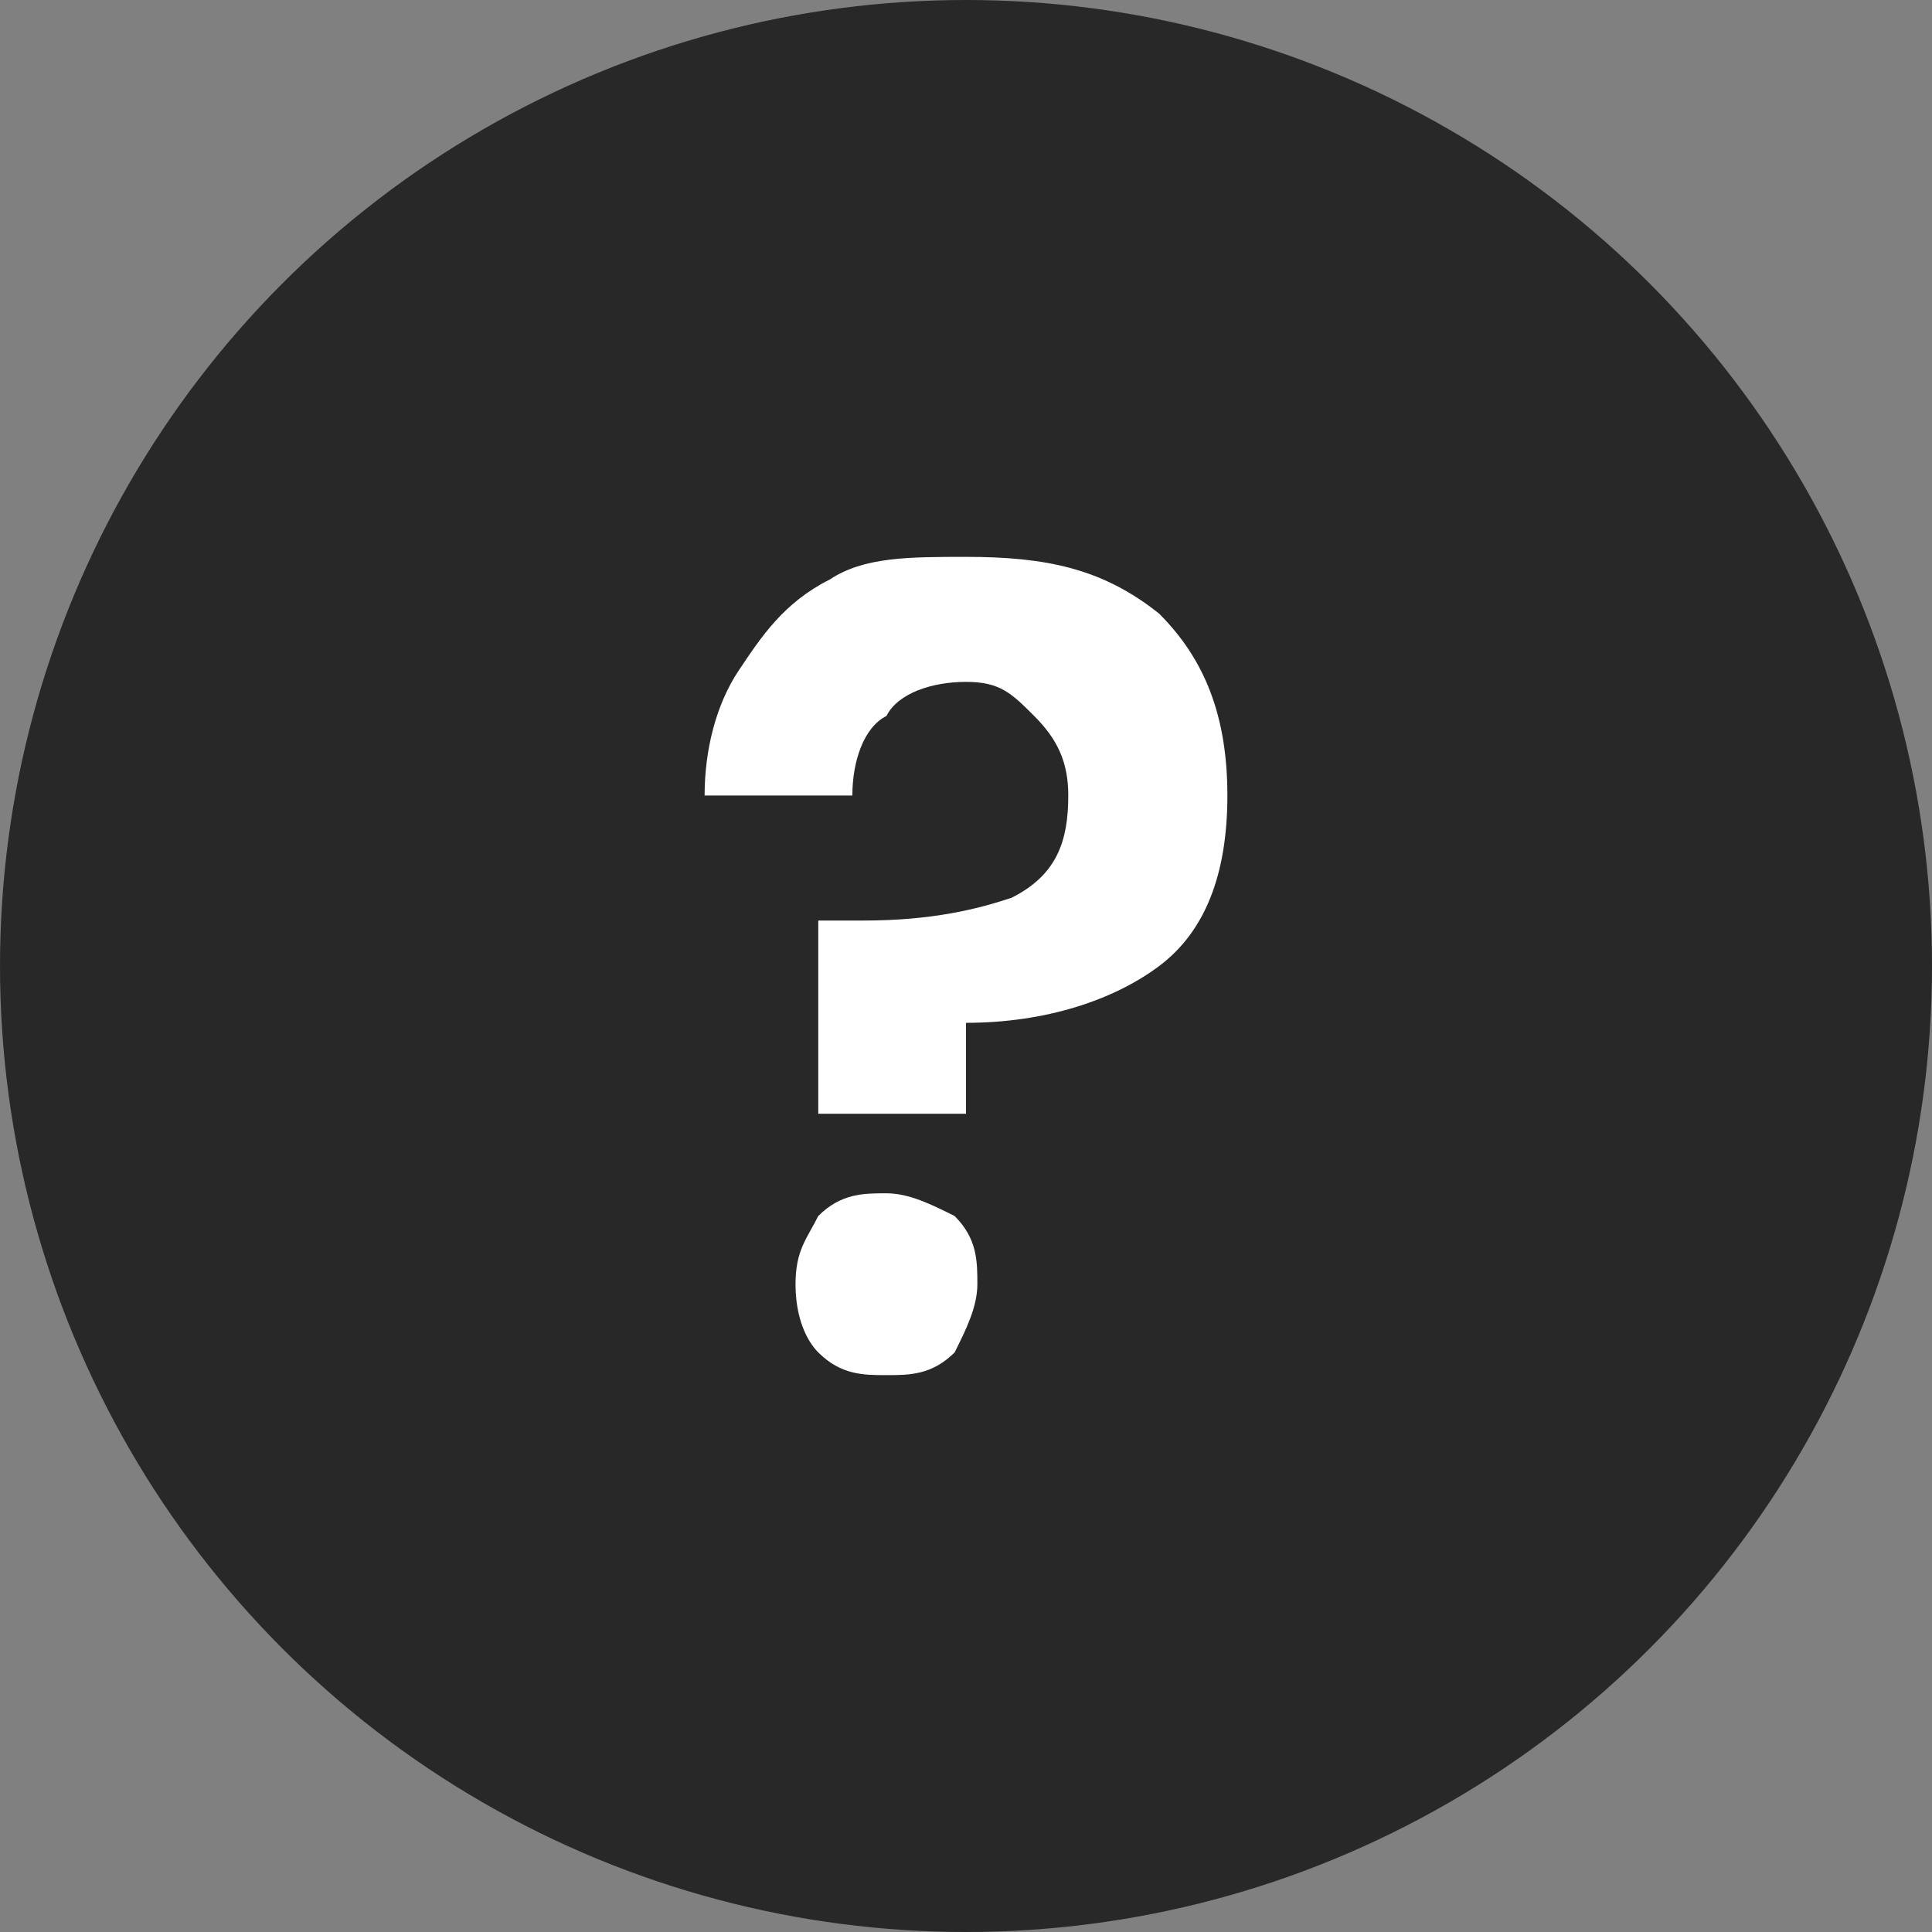
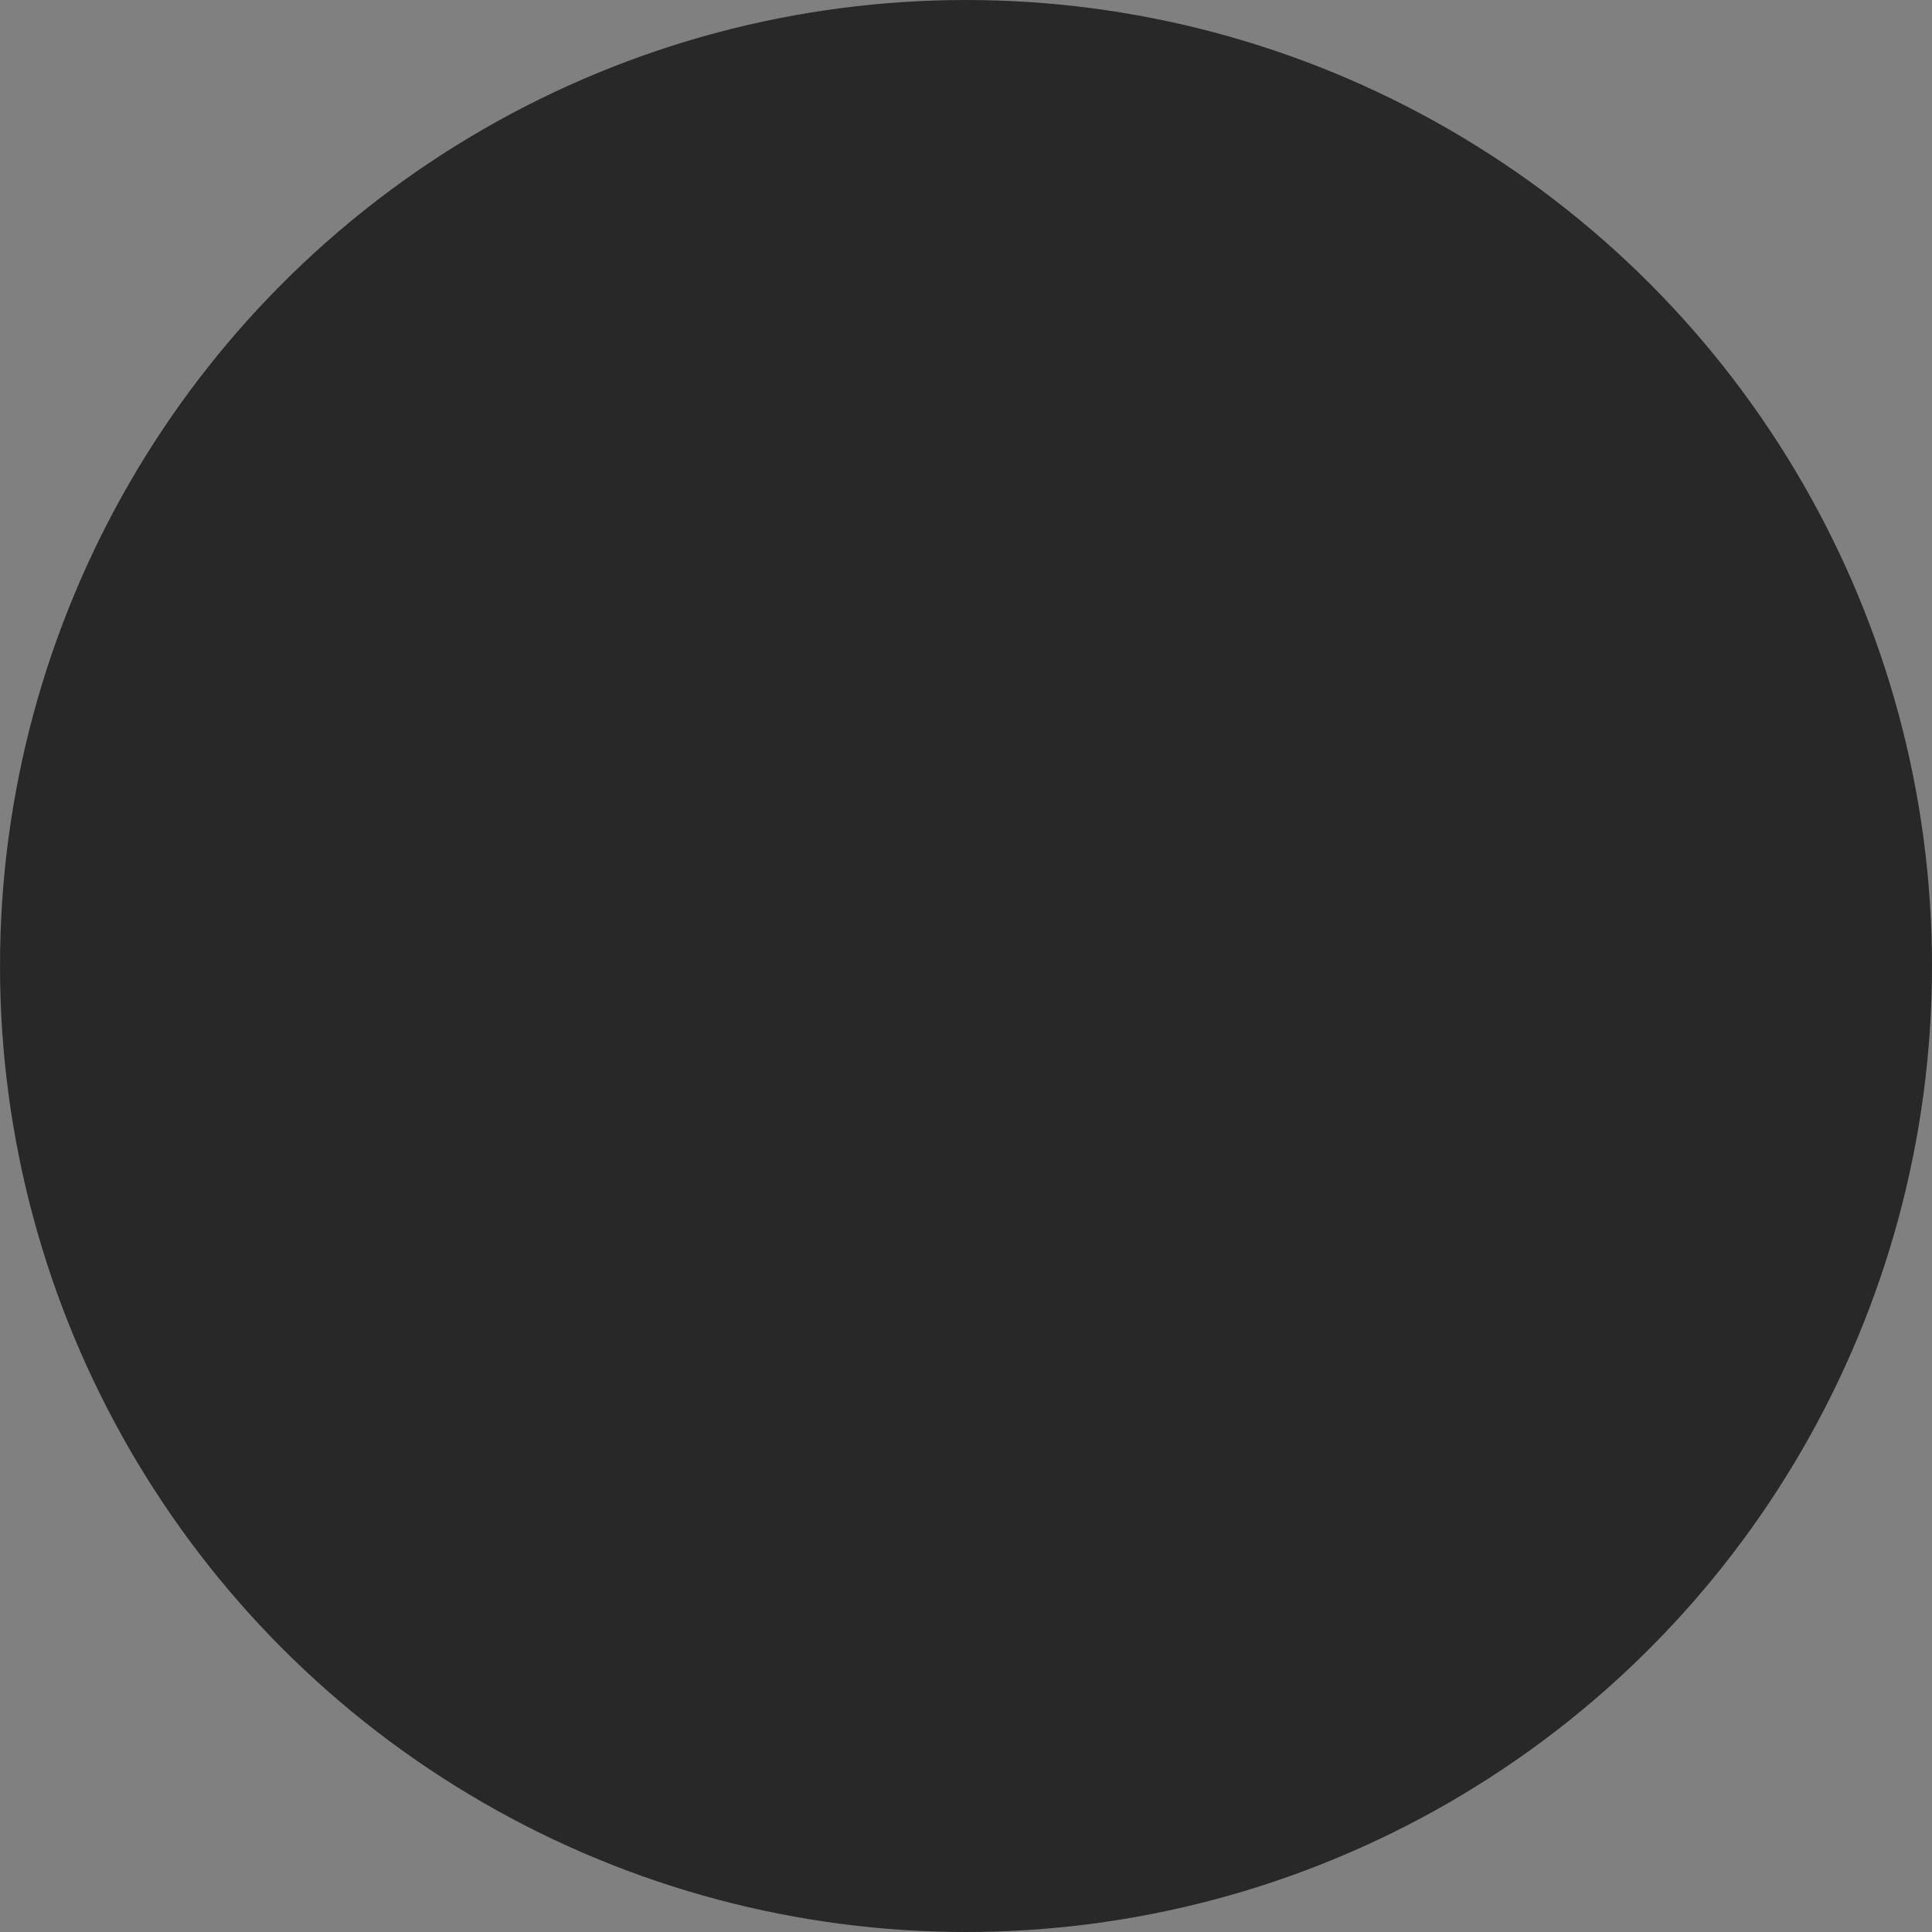
<svg xmlns="http://www.w3.org/2000/svg" version="1.1" id="_レイヤー_2" x="0px" y="0px" viewBox="0 0 17 17" style="enable-background:new 0 0 17 17;" xml:space="preserve">
  <rect x="0" y="0" width="17" height="17" fill="#808080" stroke="none" />
  <style type="text/css">
	.st0{fill:#282828;}
	.st1{fill:#FFFFFF;}
</style>
  <circle class="st0" cx="8.5" cy="8.5" r="8.5" />
  <g>
    <g>
      <g>
-         <path class="st1" d="M10.2,5.4c0.4,0.4,0.6,0.9,0.6,1.6c0,0.7-0.2,1.2-0.6,1.5C9.8,8.8,9.2,9,8.5,9l0,0.8H7.2l0-1.7h0.4     c0.6,0,1-0.1,1.3-0.2C9.3,7.7,9.4,7.4,9.4,7c0-0.3-0.1-0.5-0.3-0.7S8.8,6,8.5,6C8.2,6,7.9,6.1,7.8,6.3C7.6,6.4,7.5,6.7,7.5,7H6.2     c0-0.4,0.1-0.8,0.3-1.1c0.2-0.3,0.4-0.6,0.8-0.8C7.6,4.9,8,4.9,8.5,4.9C9.2,4.9,9.7,5,10.2,5.4z M7.2,11.9     C7.1,11.8,7,11.6,7,11.3s0.1-0.4,0.2-0.6c0.2-0.2,0.4-0.2,0.6-0.2c0.2,0,0.4,0.1,0.6,0.2c0.2,0.2,0.2,0.4,0.2,0.6     s-0.1,0.4-0.2,0.6c-0.2,0.2-0.4,0.2-0.6,0.2C7.6,12.1,7.4,12.1,7.2,11.9z" />
-       </g>
+         </g>
    </g>
  </g>
</svg>